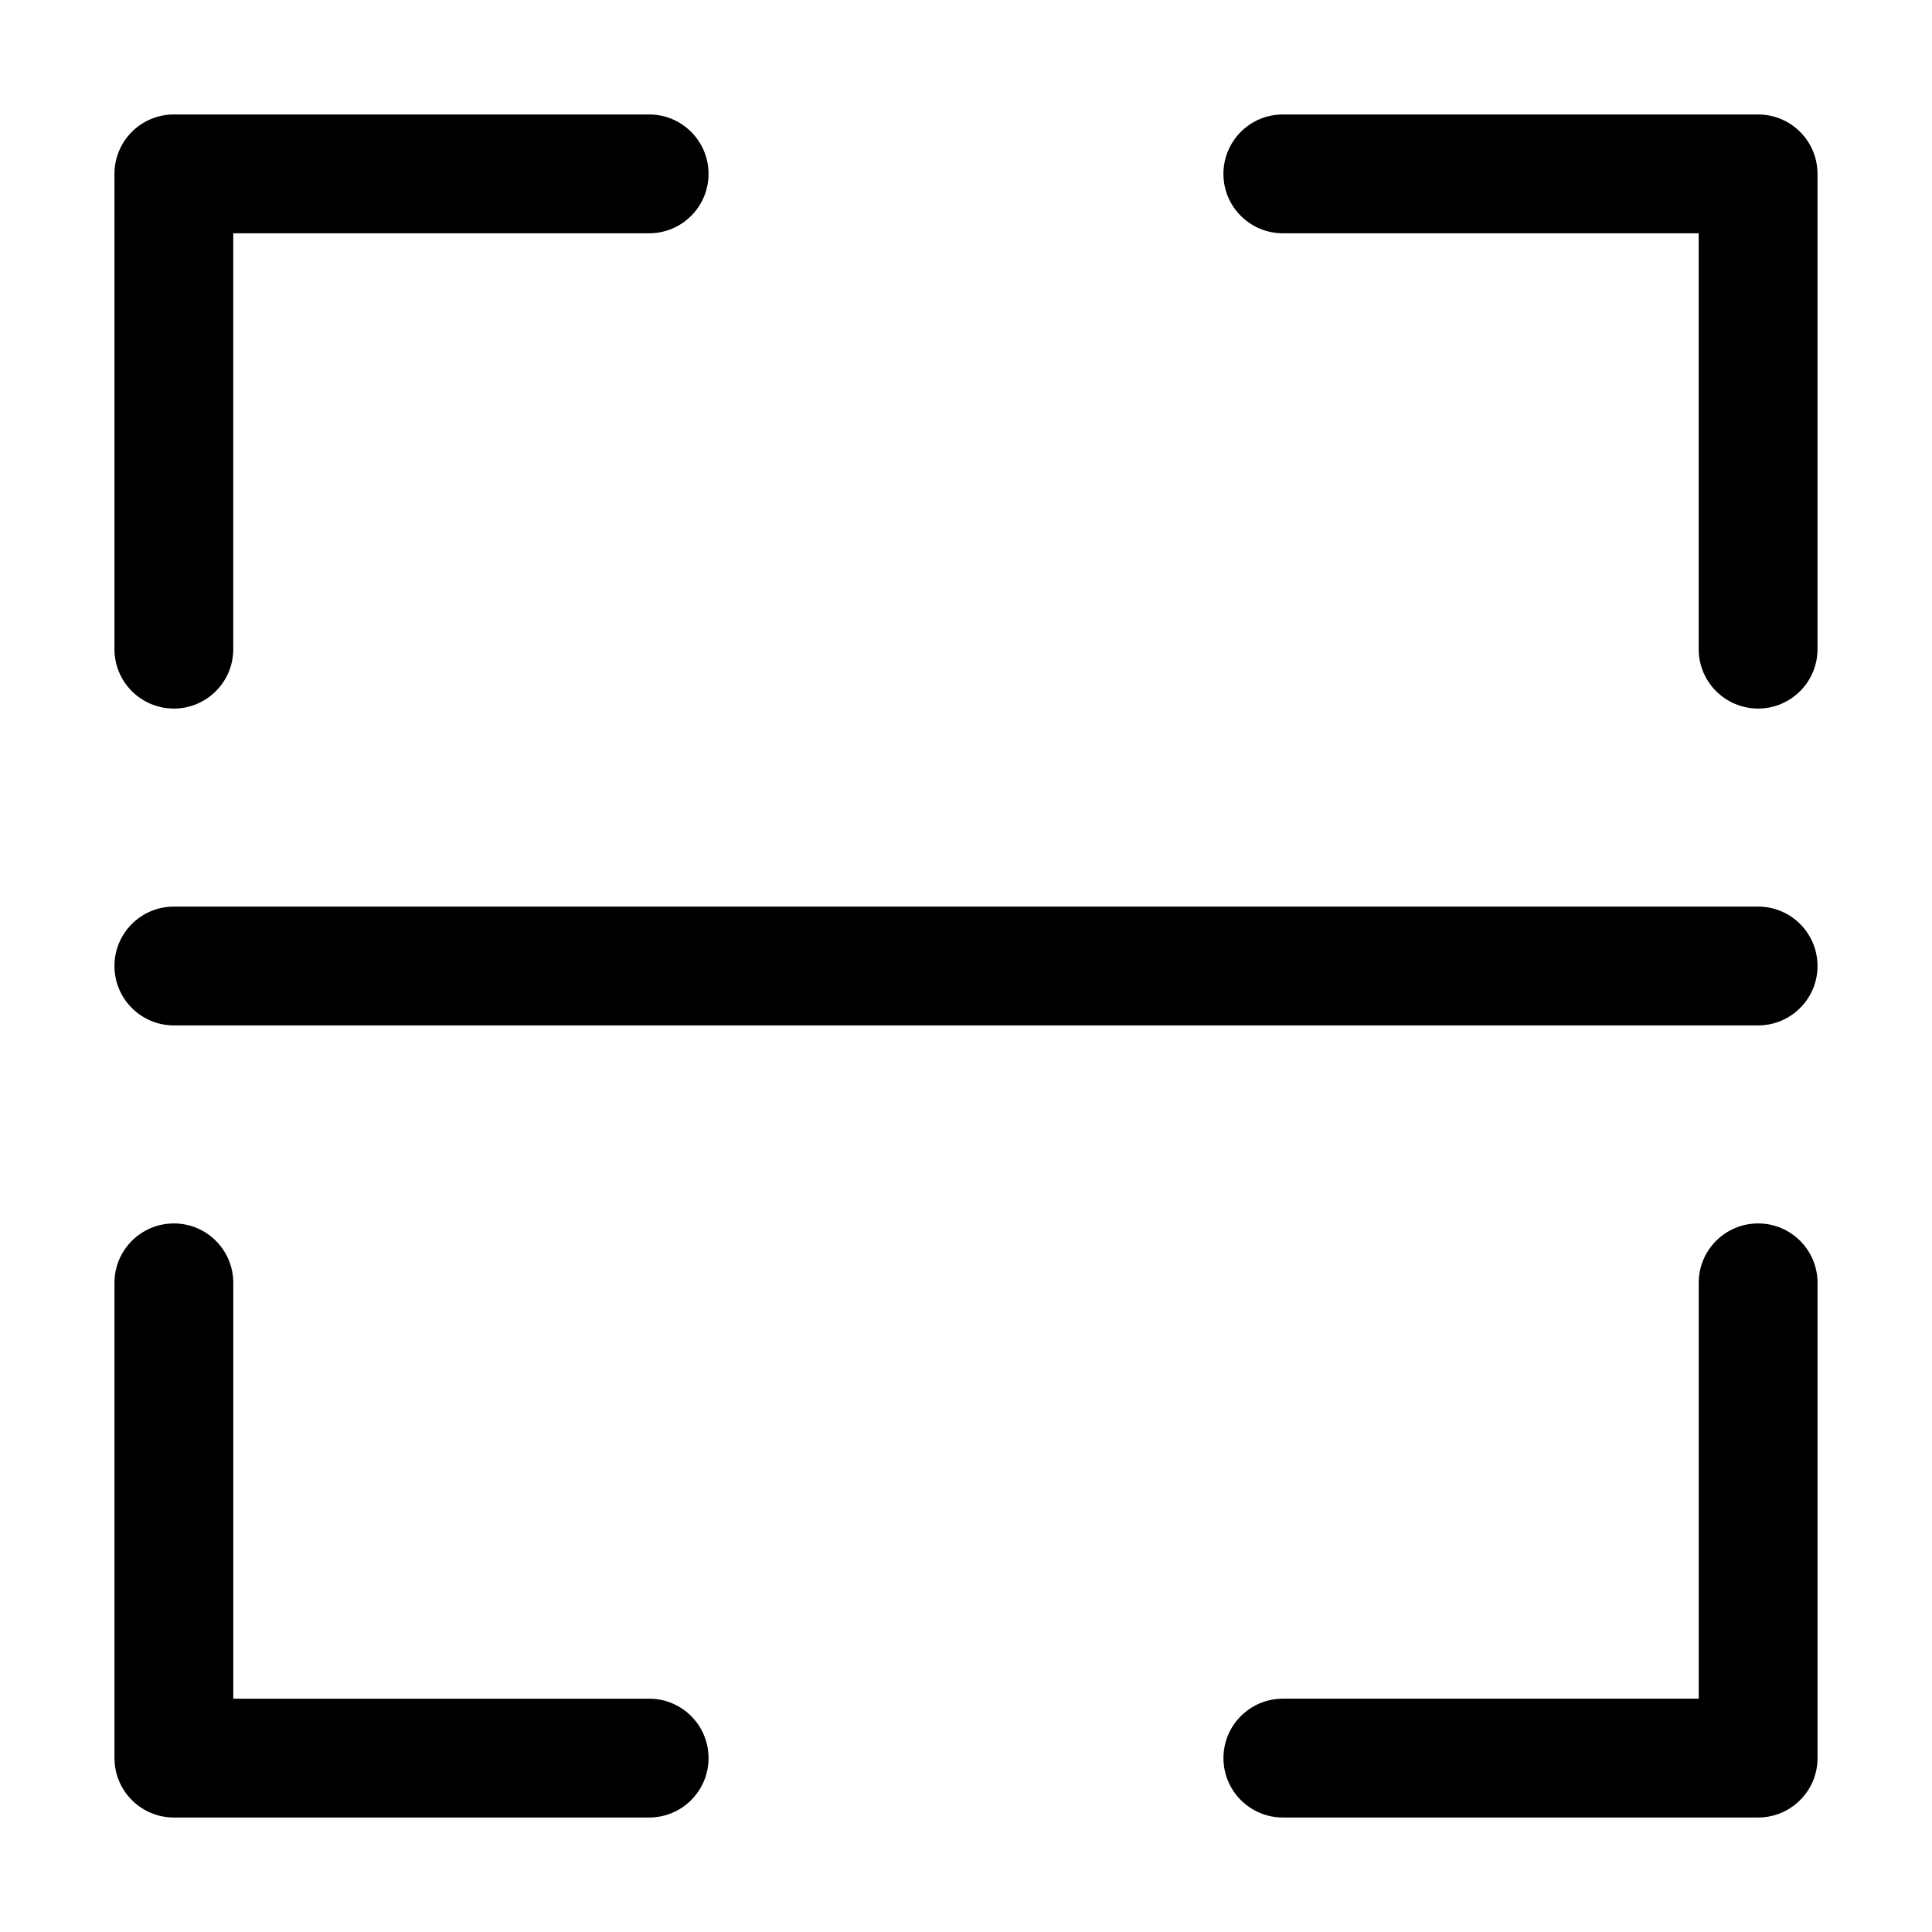
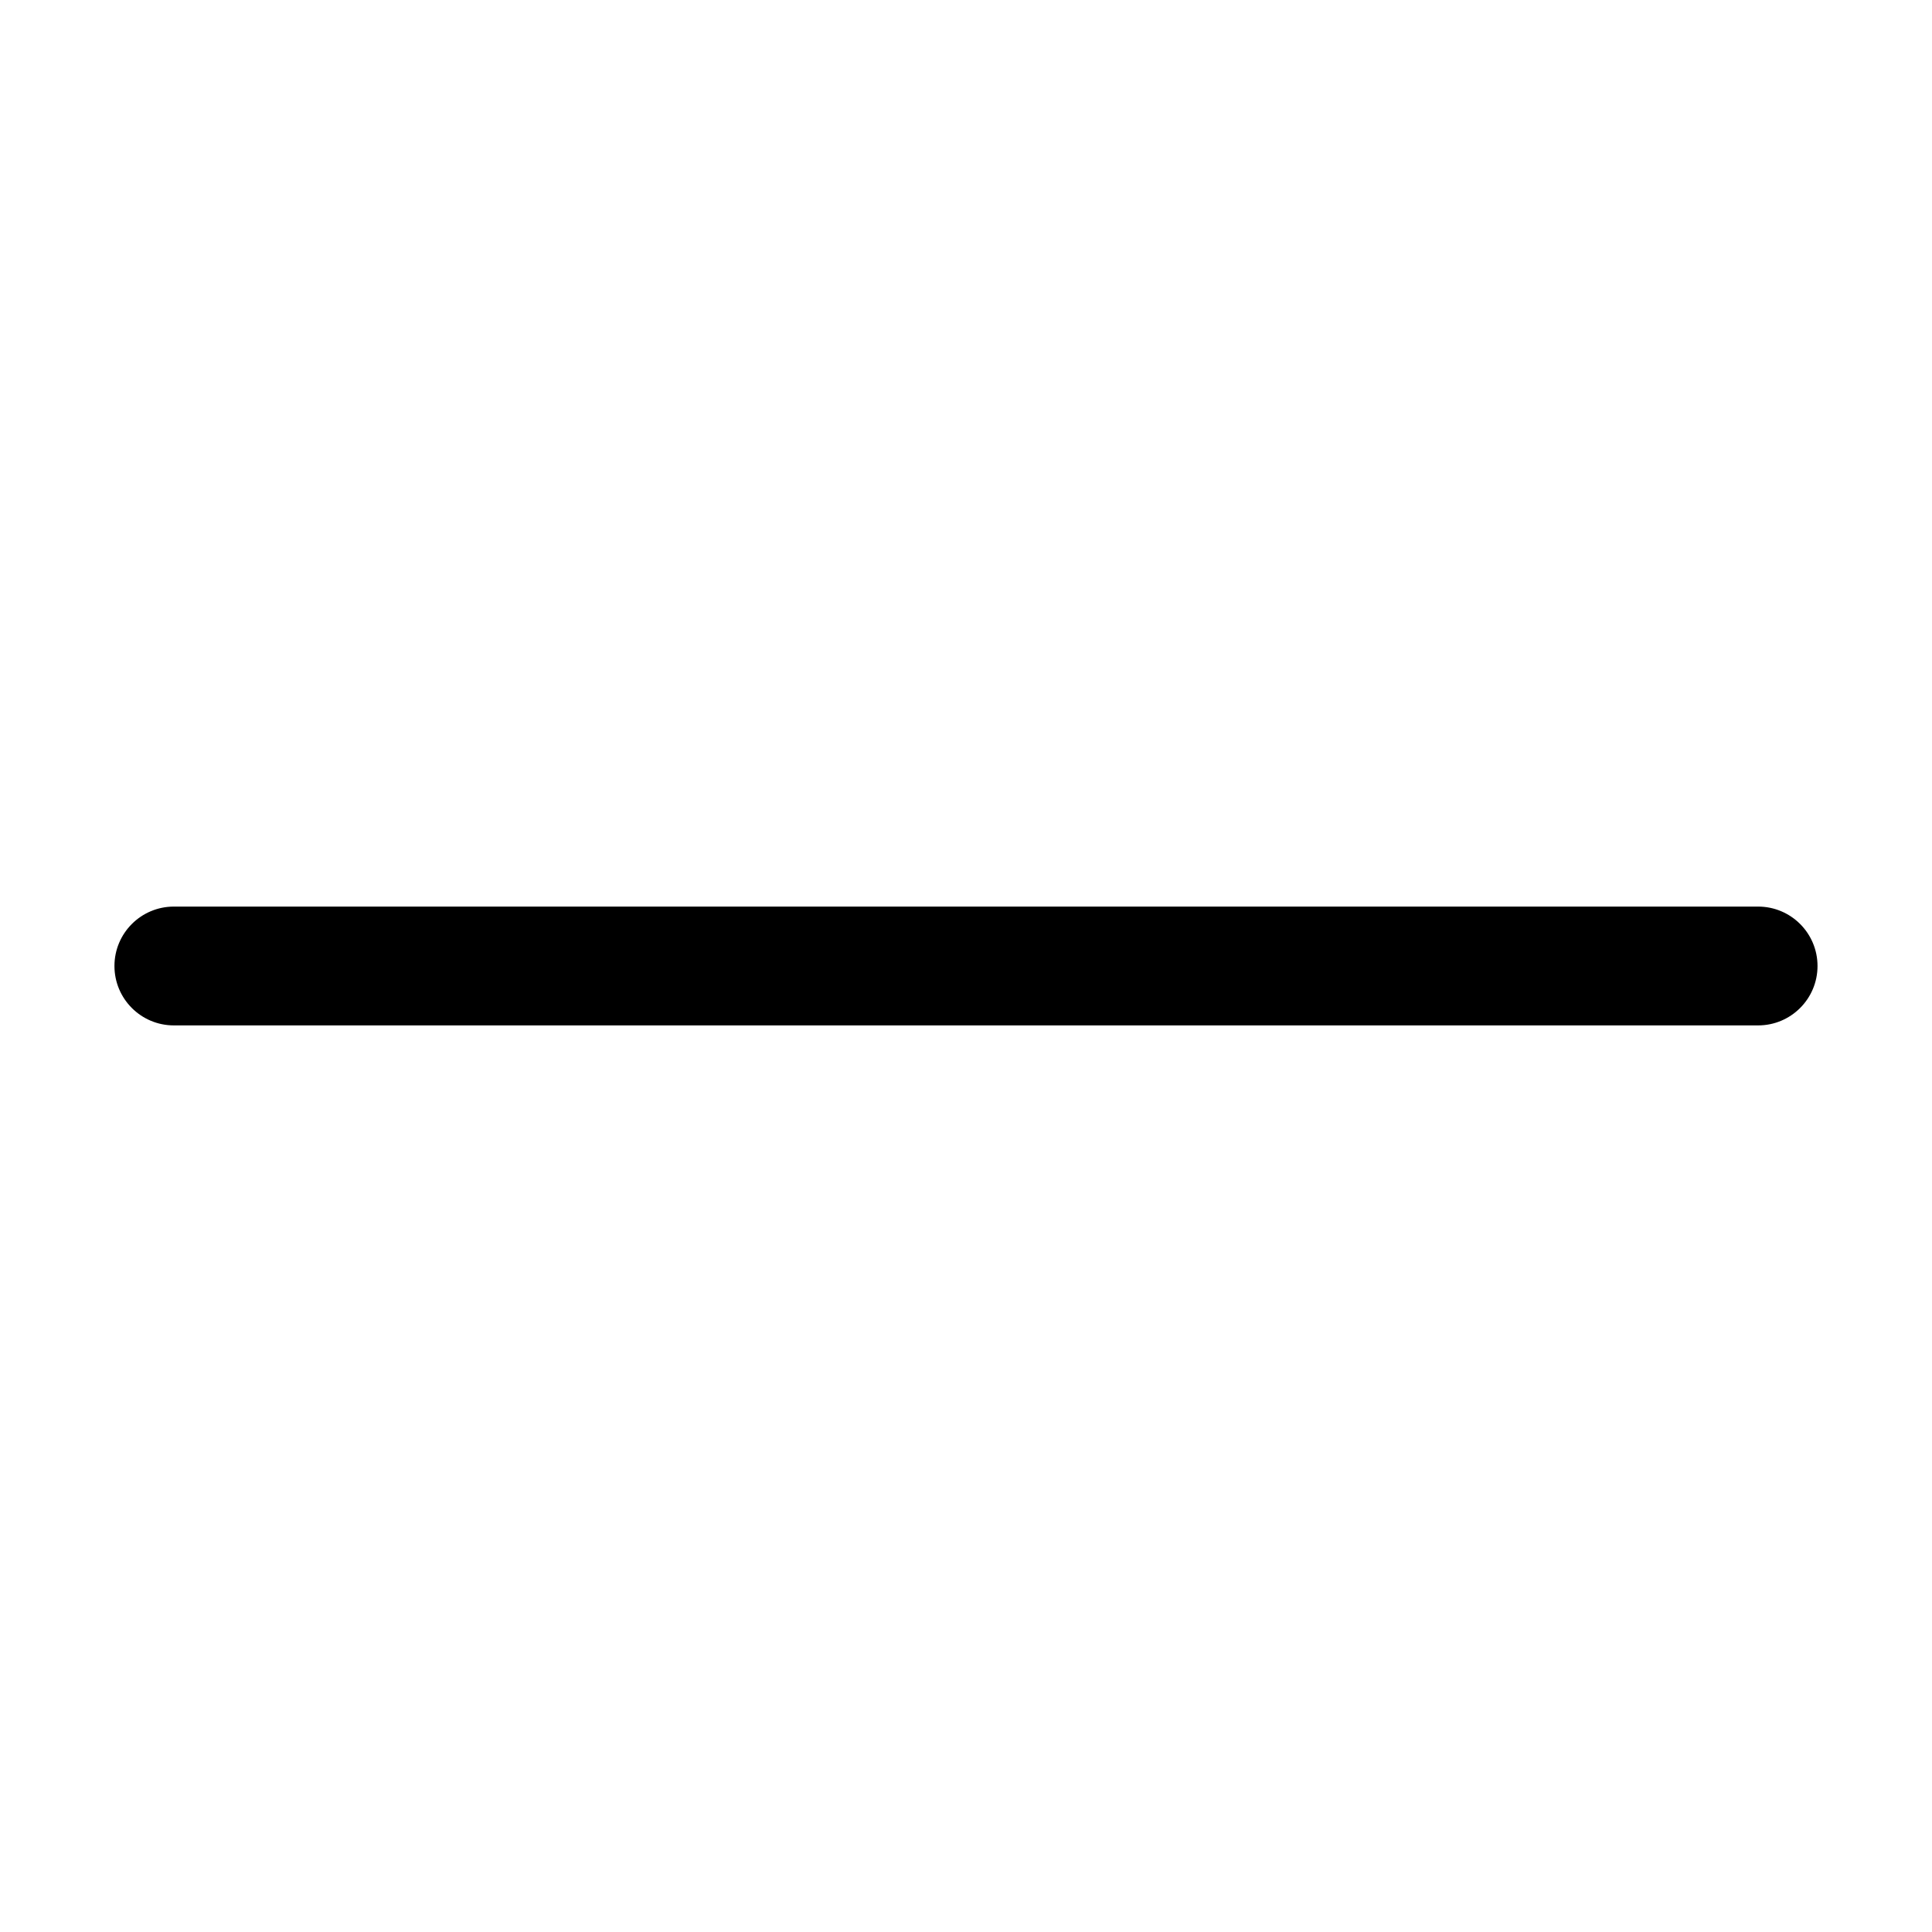
<svg xmlns="http://www.w3.org/2000/svg" fill="#000000" width="800px" height="800px" version="1.1" viewBox="144 144 512 512">
  <g fill-rule="evenodd">
-     <path d="m174.33 190.08c0-8.695 7.051-15.746 15.746-15.746h125.95c8.695 0 15.742 7.051 15.742 15.746s-7.047 15.742-15.742 15.742h-110.21v110.21c0 8.695-7.047 15.742-15.742 15.742s-15.746-7.047-15.746-15.742zm293.89 0c0-8.695 7.051-15.746 15.742-15.746h125.95c8.695 0 15.746 7.051 15.746 15.746v125.95c0 8.695-7.051 15.742-15.746 15.742-8.695 0-15.742-7.047-15.742-15.742v-110.21h-110.21c-8.691 0-15.742-7.047-15.742-15.742zm-278.14 278.14c8.695 0 15.742 7.051 15.742 15.742v110.21h110.21c8.695 0 15.742 7.047 15.742 15.742 0 8.695-7.047 15.746-15.742 15.746h-125.95c-8.695 0-15.746-7.051-15.746-15.746v-125.95c0-8.691 7.051-15.742 15.746-15.742zm419.84 0c8.695 0 15.746 7.051 15.746 15.742v125.95c0 8.695-7.051 15.746-15.746 15.746h-125.95c-8.691 0-15.742-7.051-15.742-15.746 0-8.695 7.051-15.742 15.742-15.742h110.21v-110.21c0-8.691 7.047-15.742 15.742-15.742z" />
    <path d="m174.33 400c0-8.695 7.051-15.746 15.746-15.746h419.84c8.695 0 15.746 7.051 15.746 15.746s-7.051 15.742-15.746 15.742h-419.84c-8.695 0-15.746-7.047-15.746-15.742z" />
  </g>
</svg>